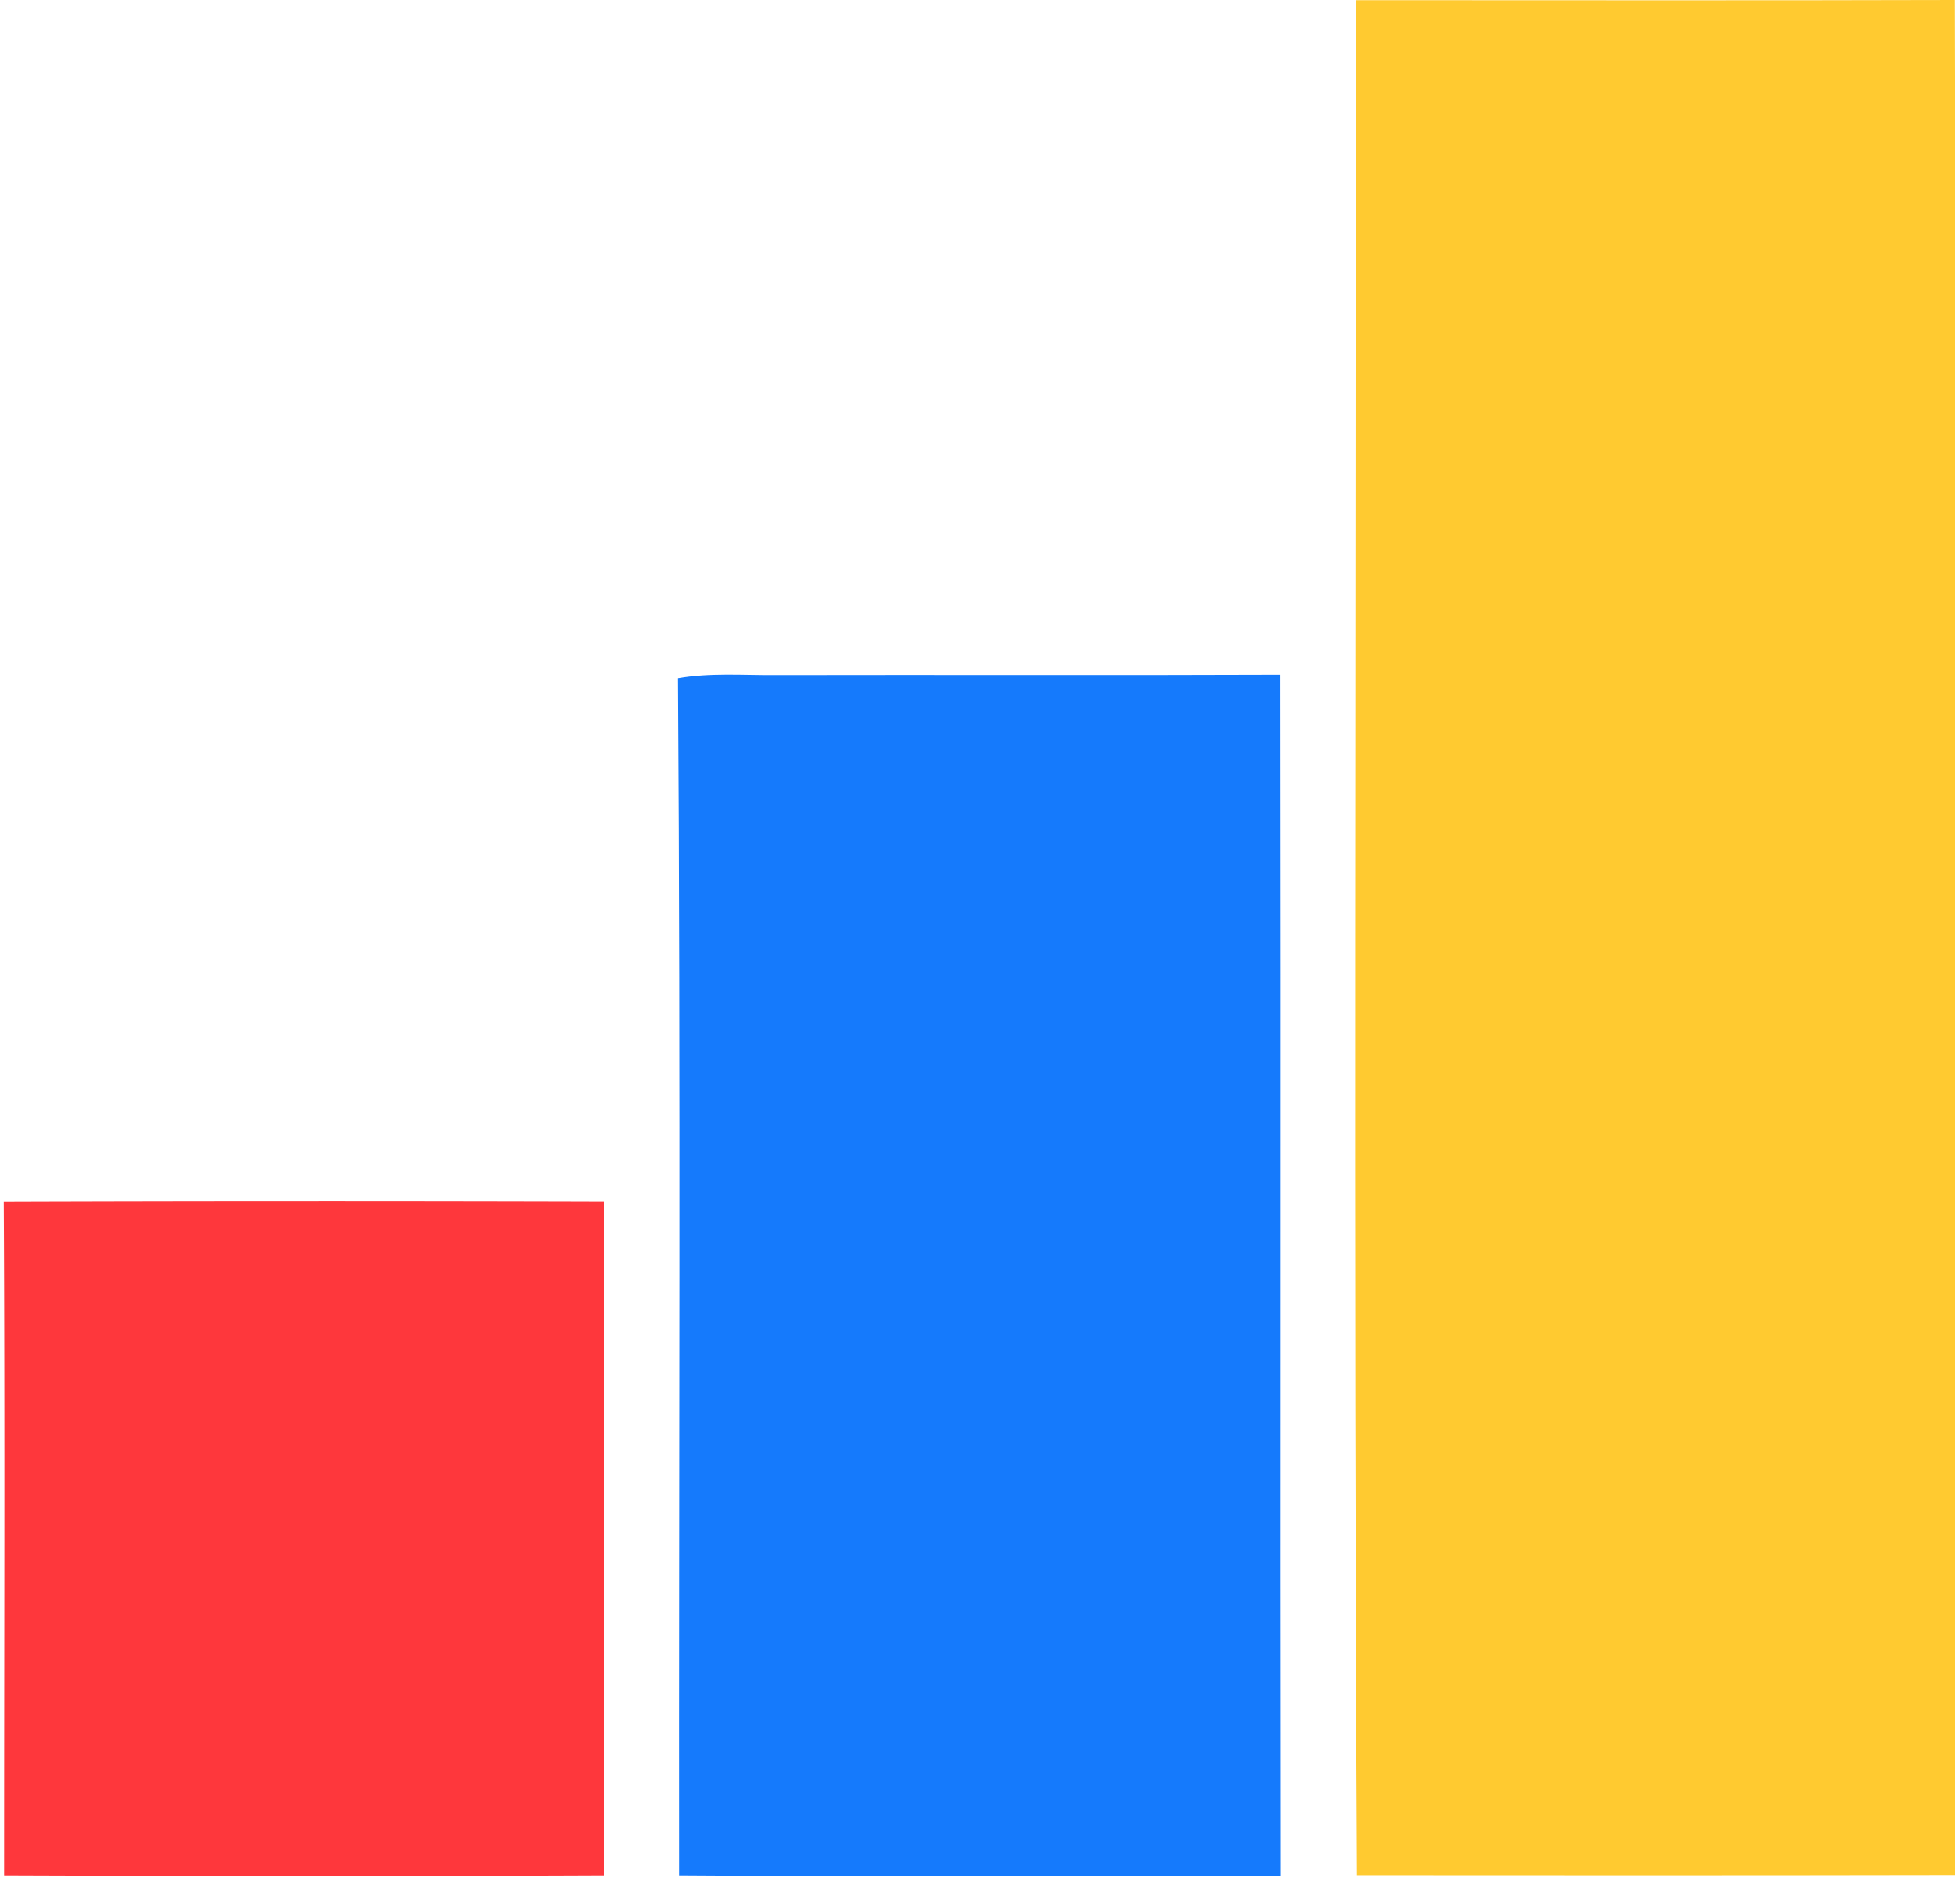
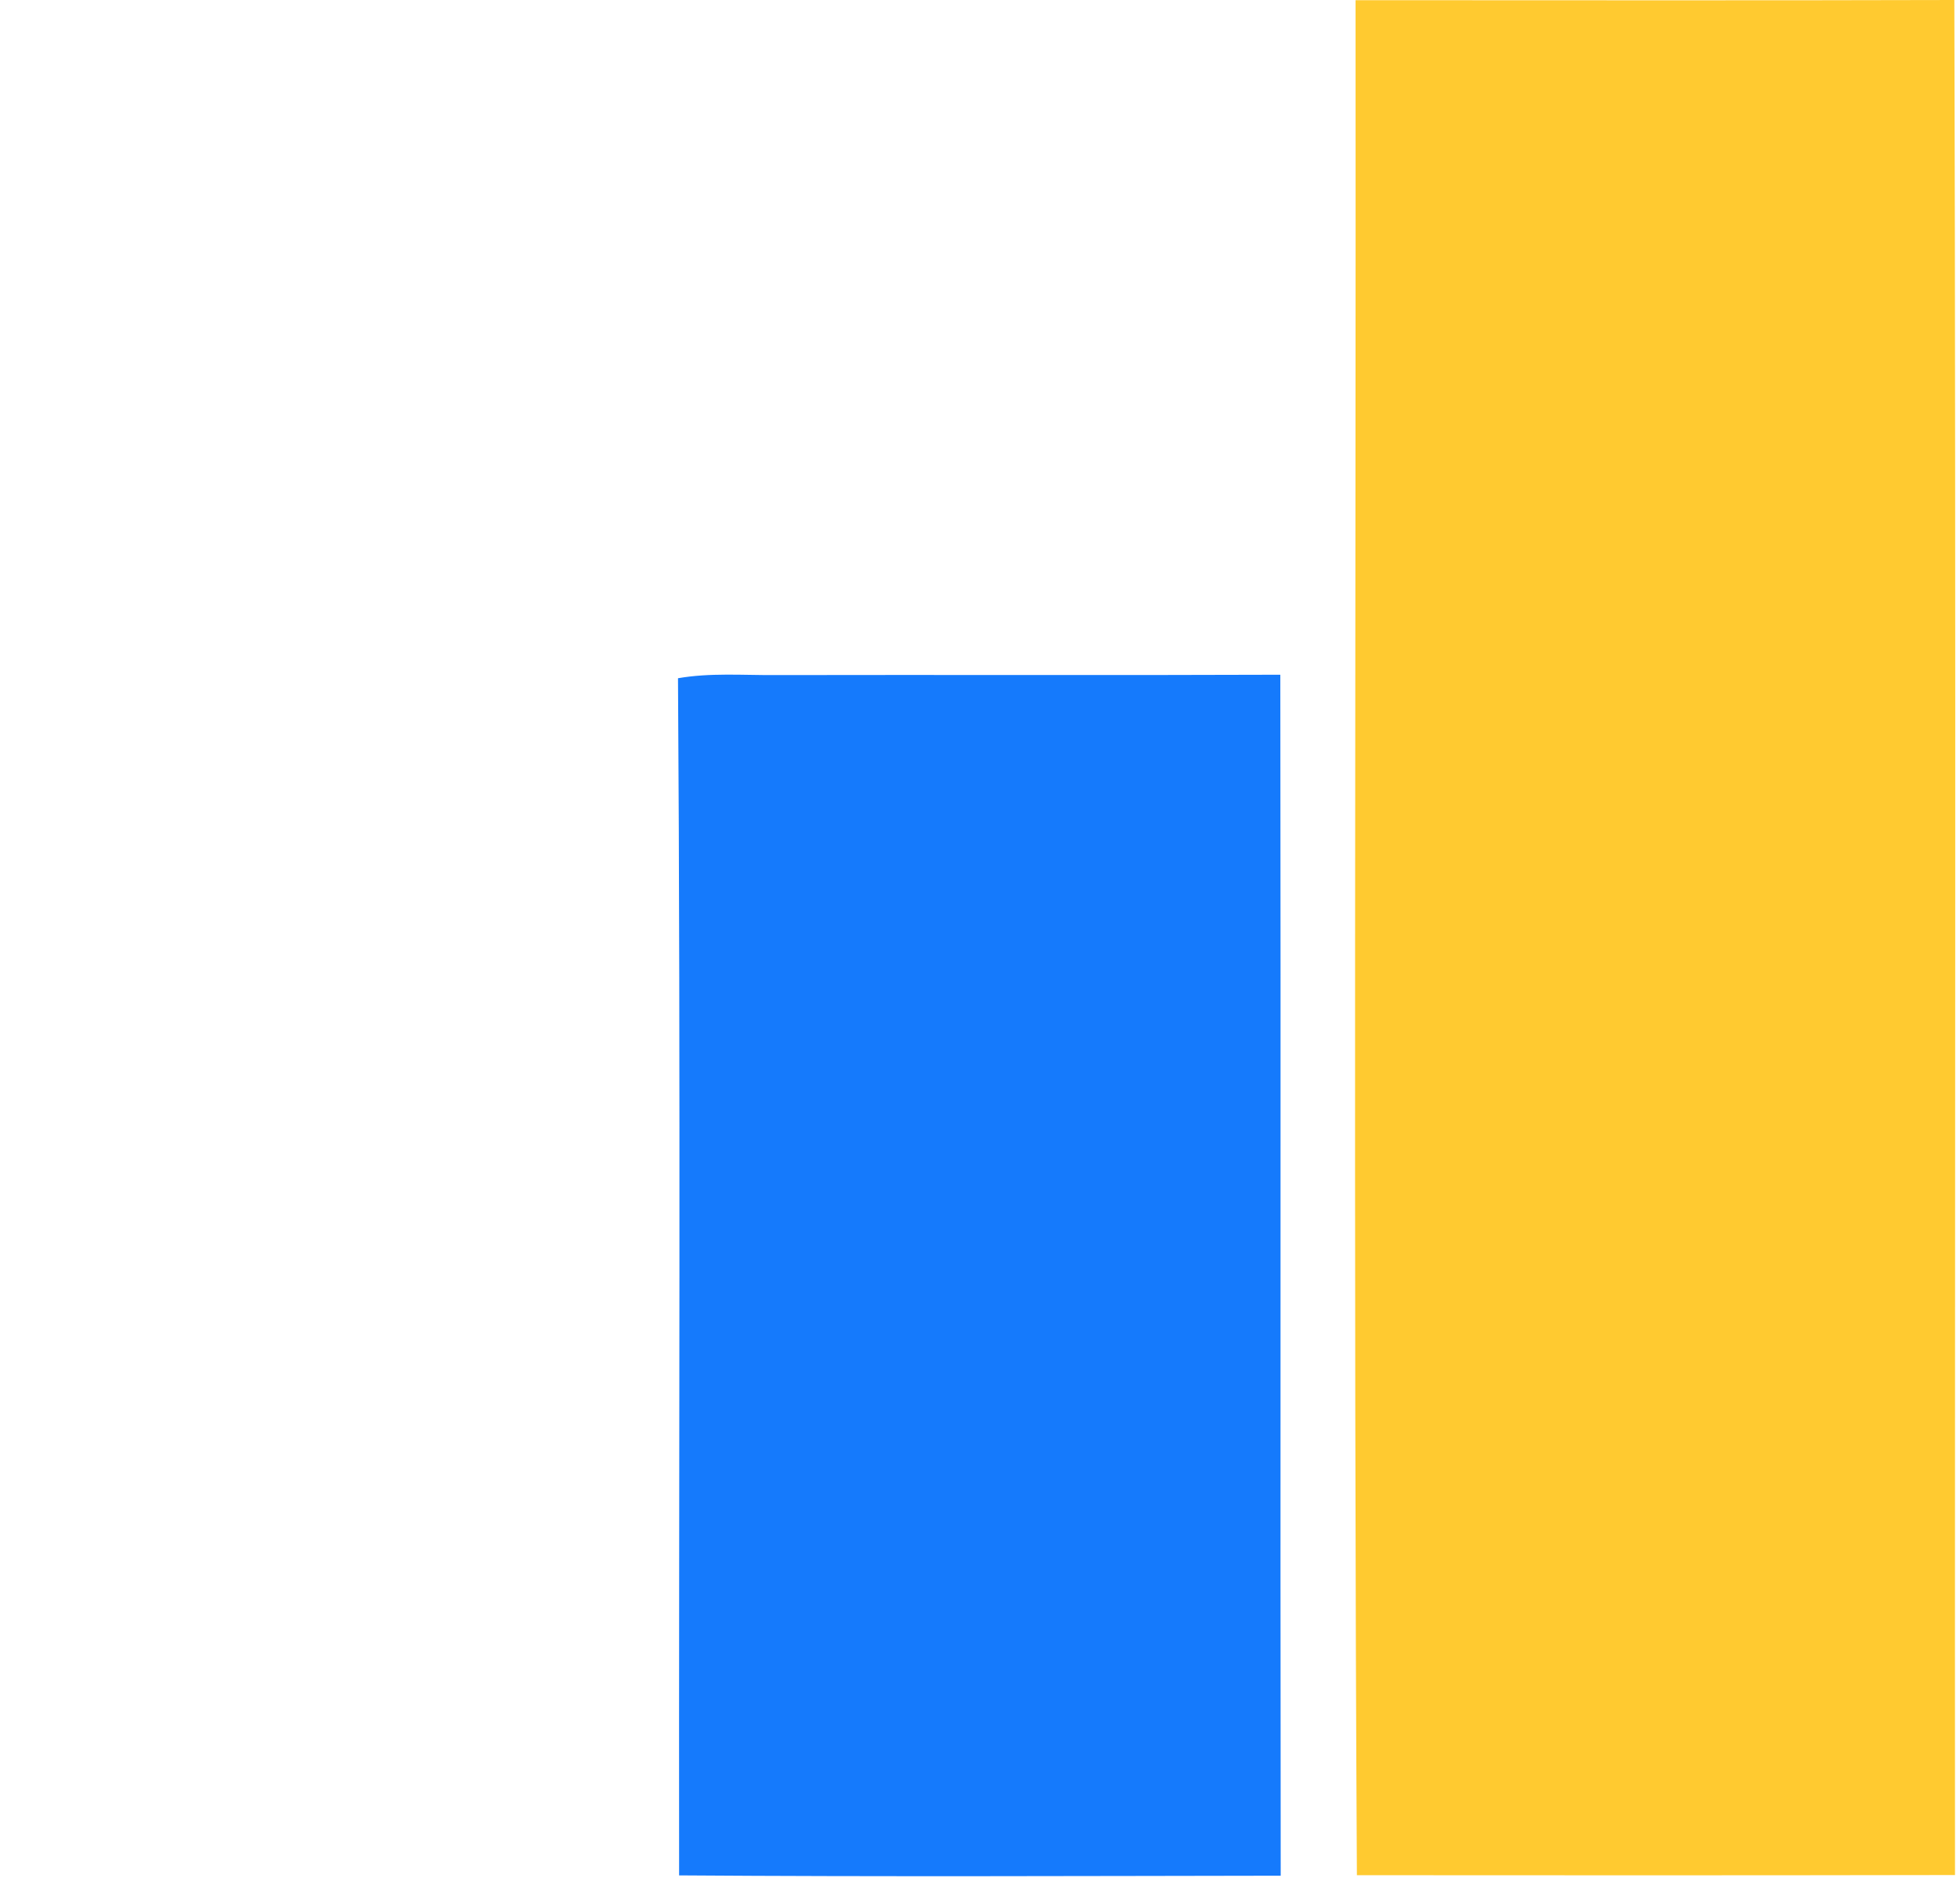
<svg xmlns="http://www.w3.org/2000/svg" width="62" height="60" fill="none">
  <path fill-rule="evenodd" clip-rule="evenodd" d="M42.922 59.333c-.11-19.776-.027-39.551-.042-59.327 6.316 0 12.63.012 18.941-.006.056 19.776.012 39.552.021 59.328-6.307.011-12.614.011-18.92.005z" fill="#FFCA30" />
  <path fill-rule="evenodd" clip-rule="evenodd" d="M21.447 21.46c1.012-.176 2.042-.094 3.065-.1 5.33-.011 10.658.01 15.988-.011.018 12.666-.005 25.333.012 38-6.342.009-12.687.035-19.03-.01-.011-12.625.05-25.253-.035-37.878z" fill="#157AFC" />
-   <path fill-rule="evenodd" clip-rule="evenodd" d="M.12 38.012a3136.01 3136.01 0 0118.982-.003c.023 7.11.006 14.221.006 21.33-6.325.027-12.65.024-18.977 0 0-7.109.027-14.218-.011-21.327z" fill="#FE373C" />
</svg>